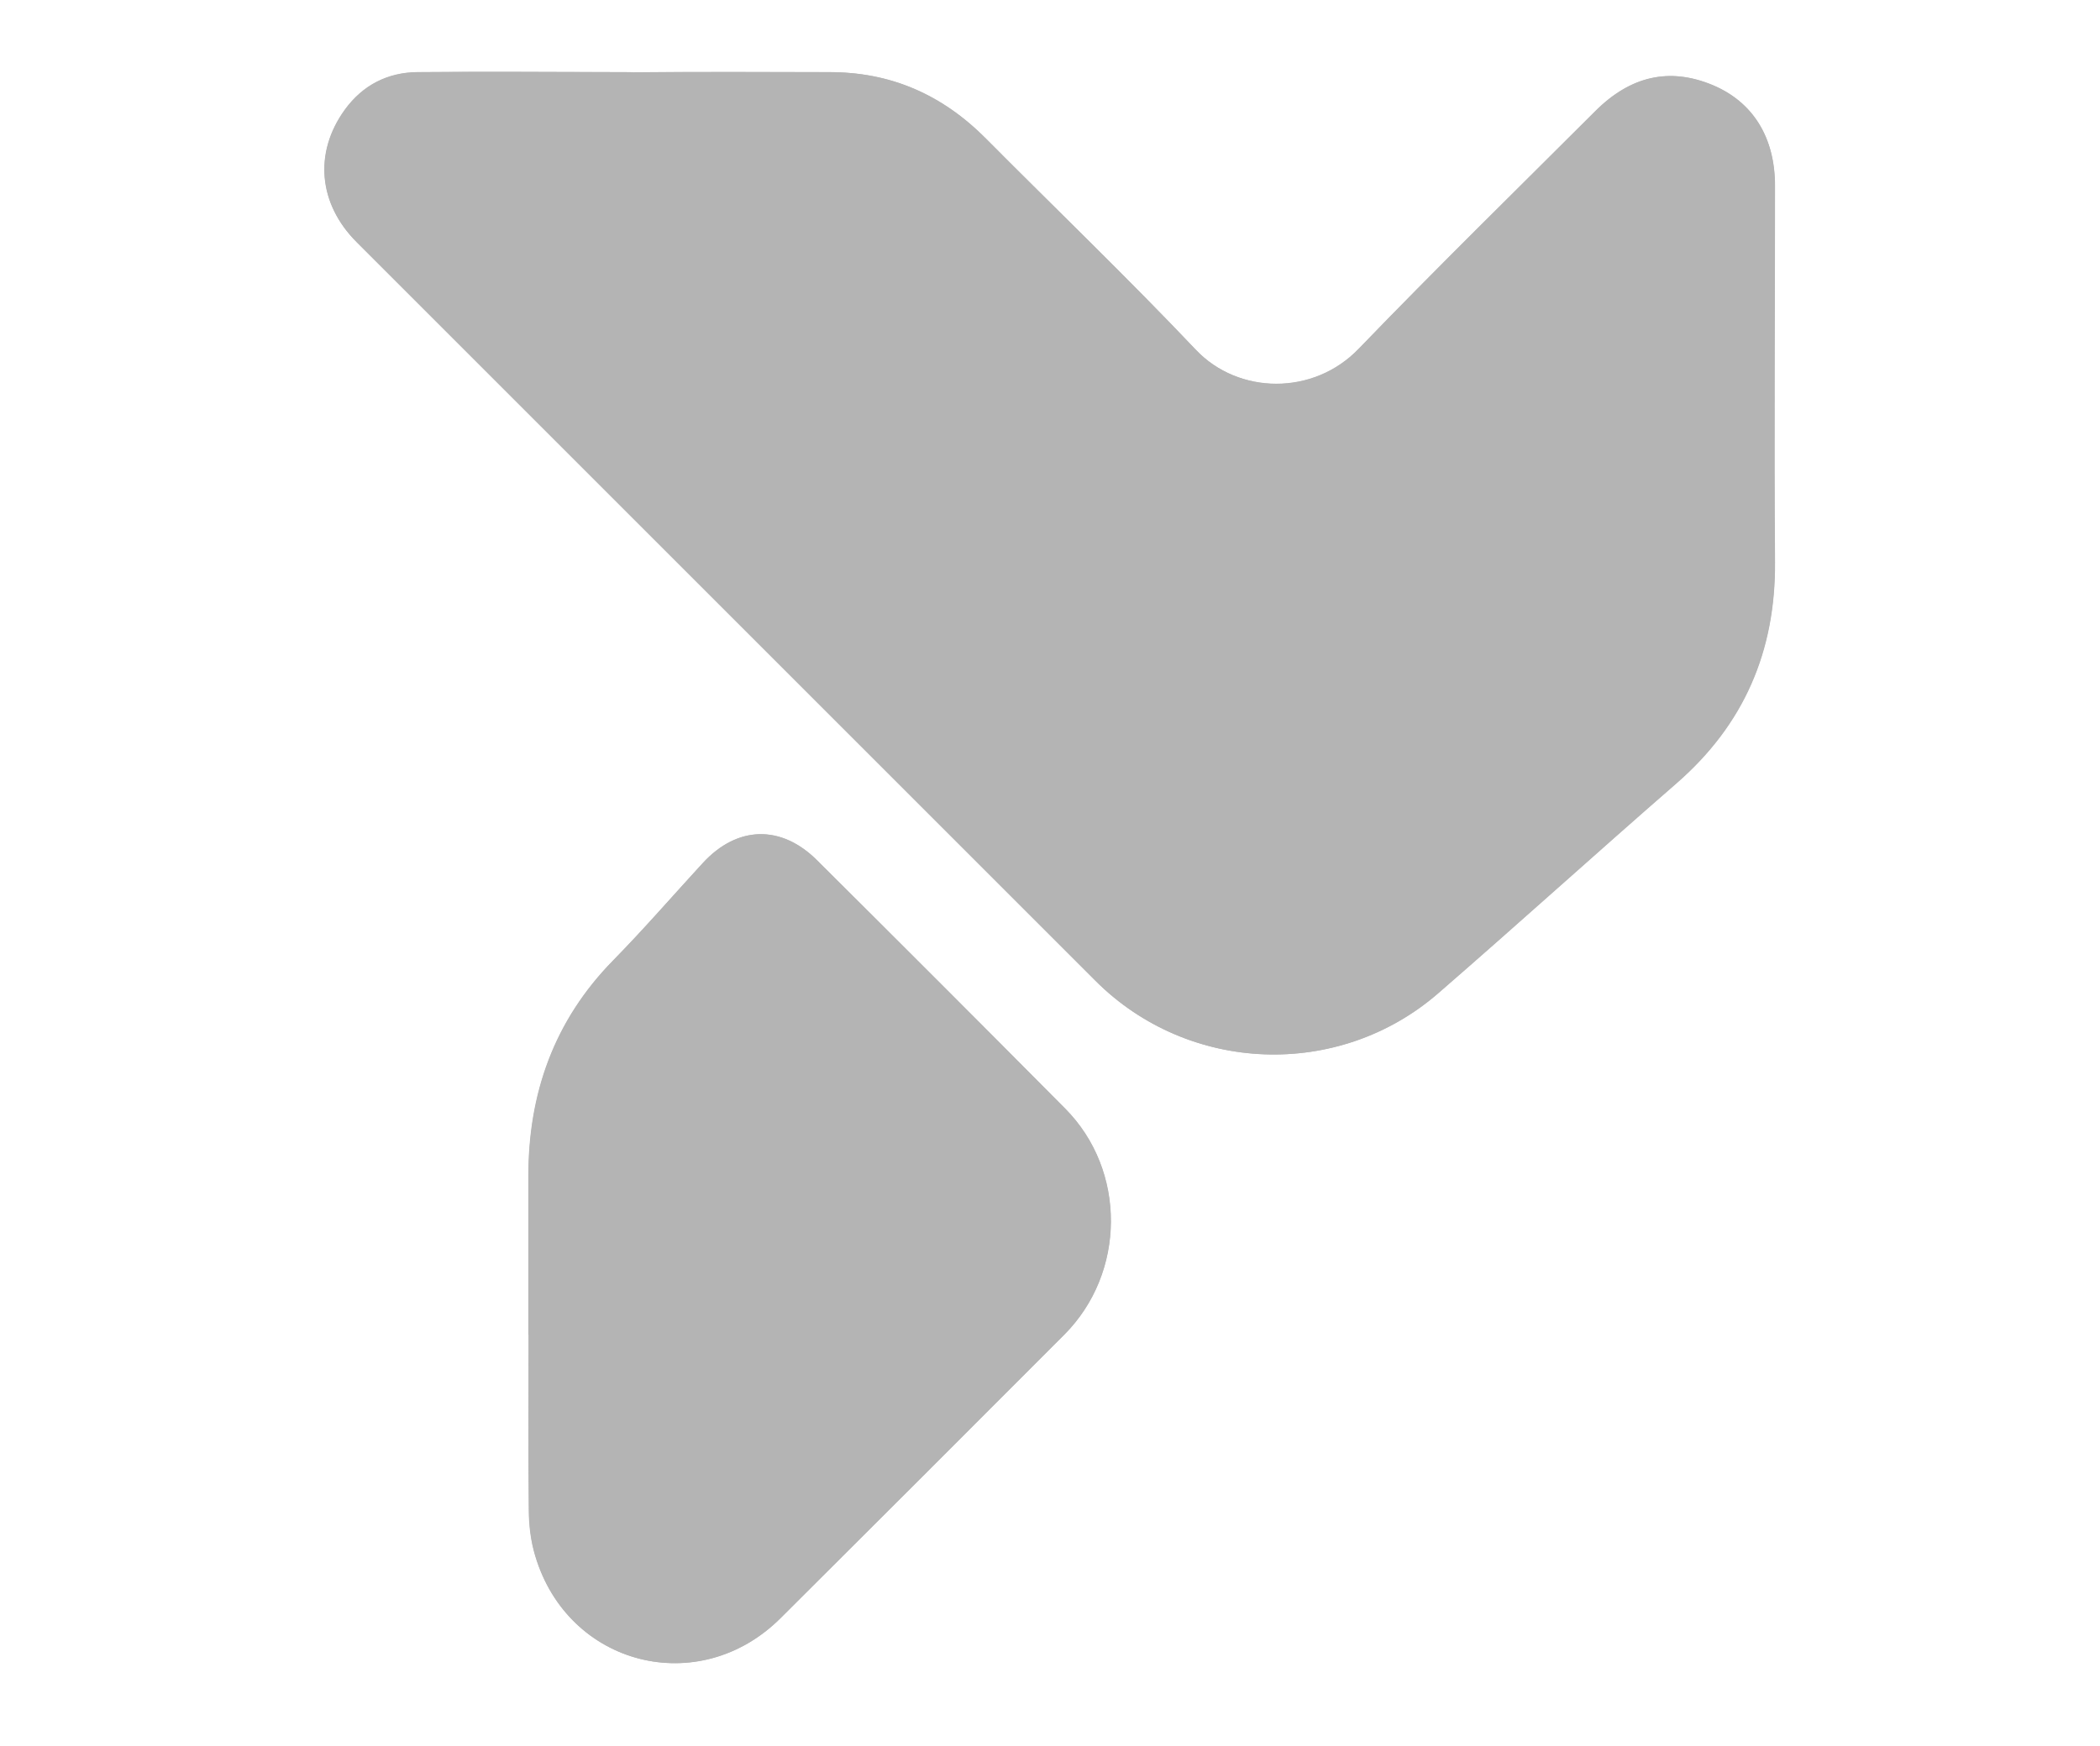
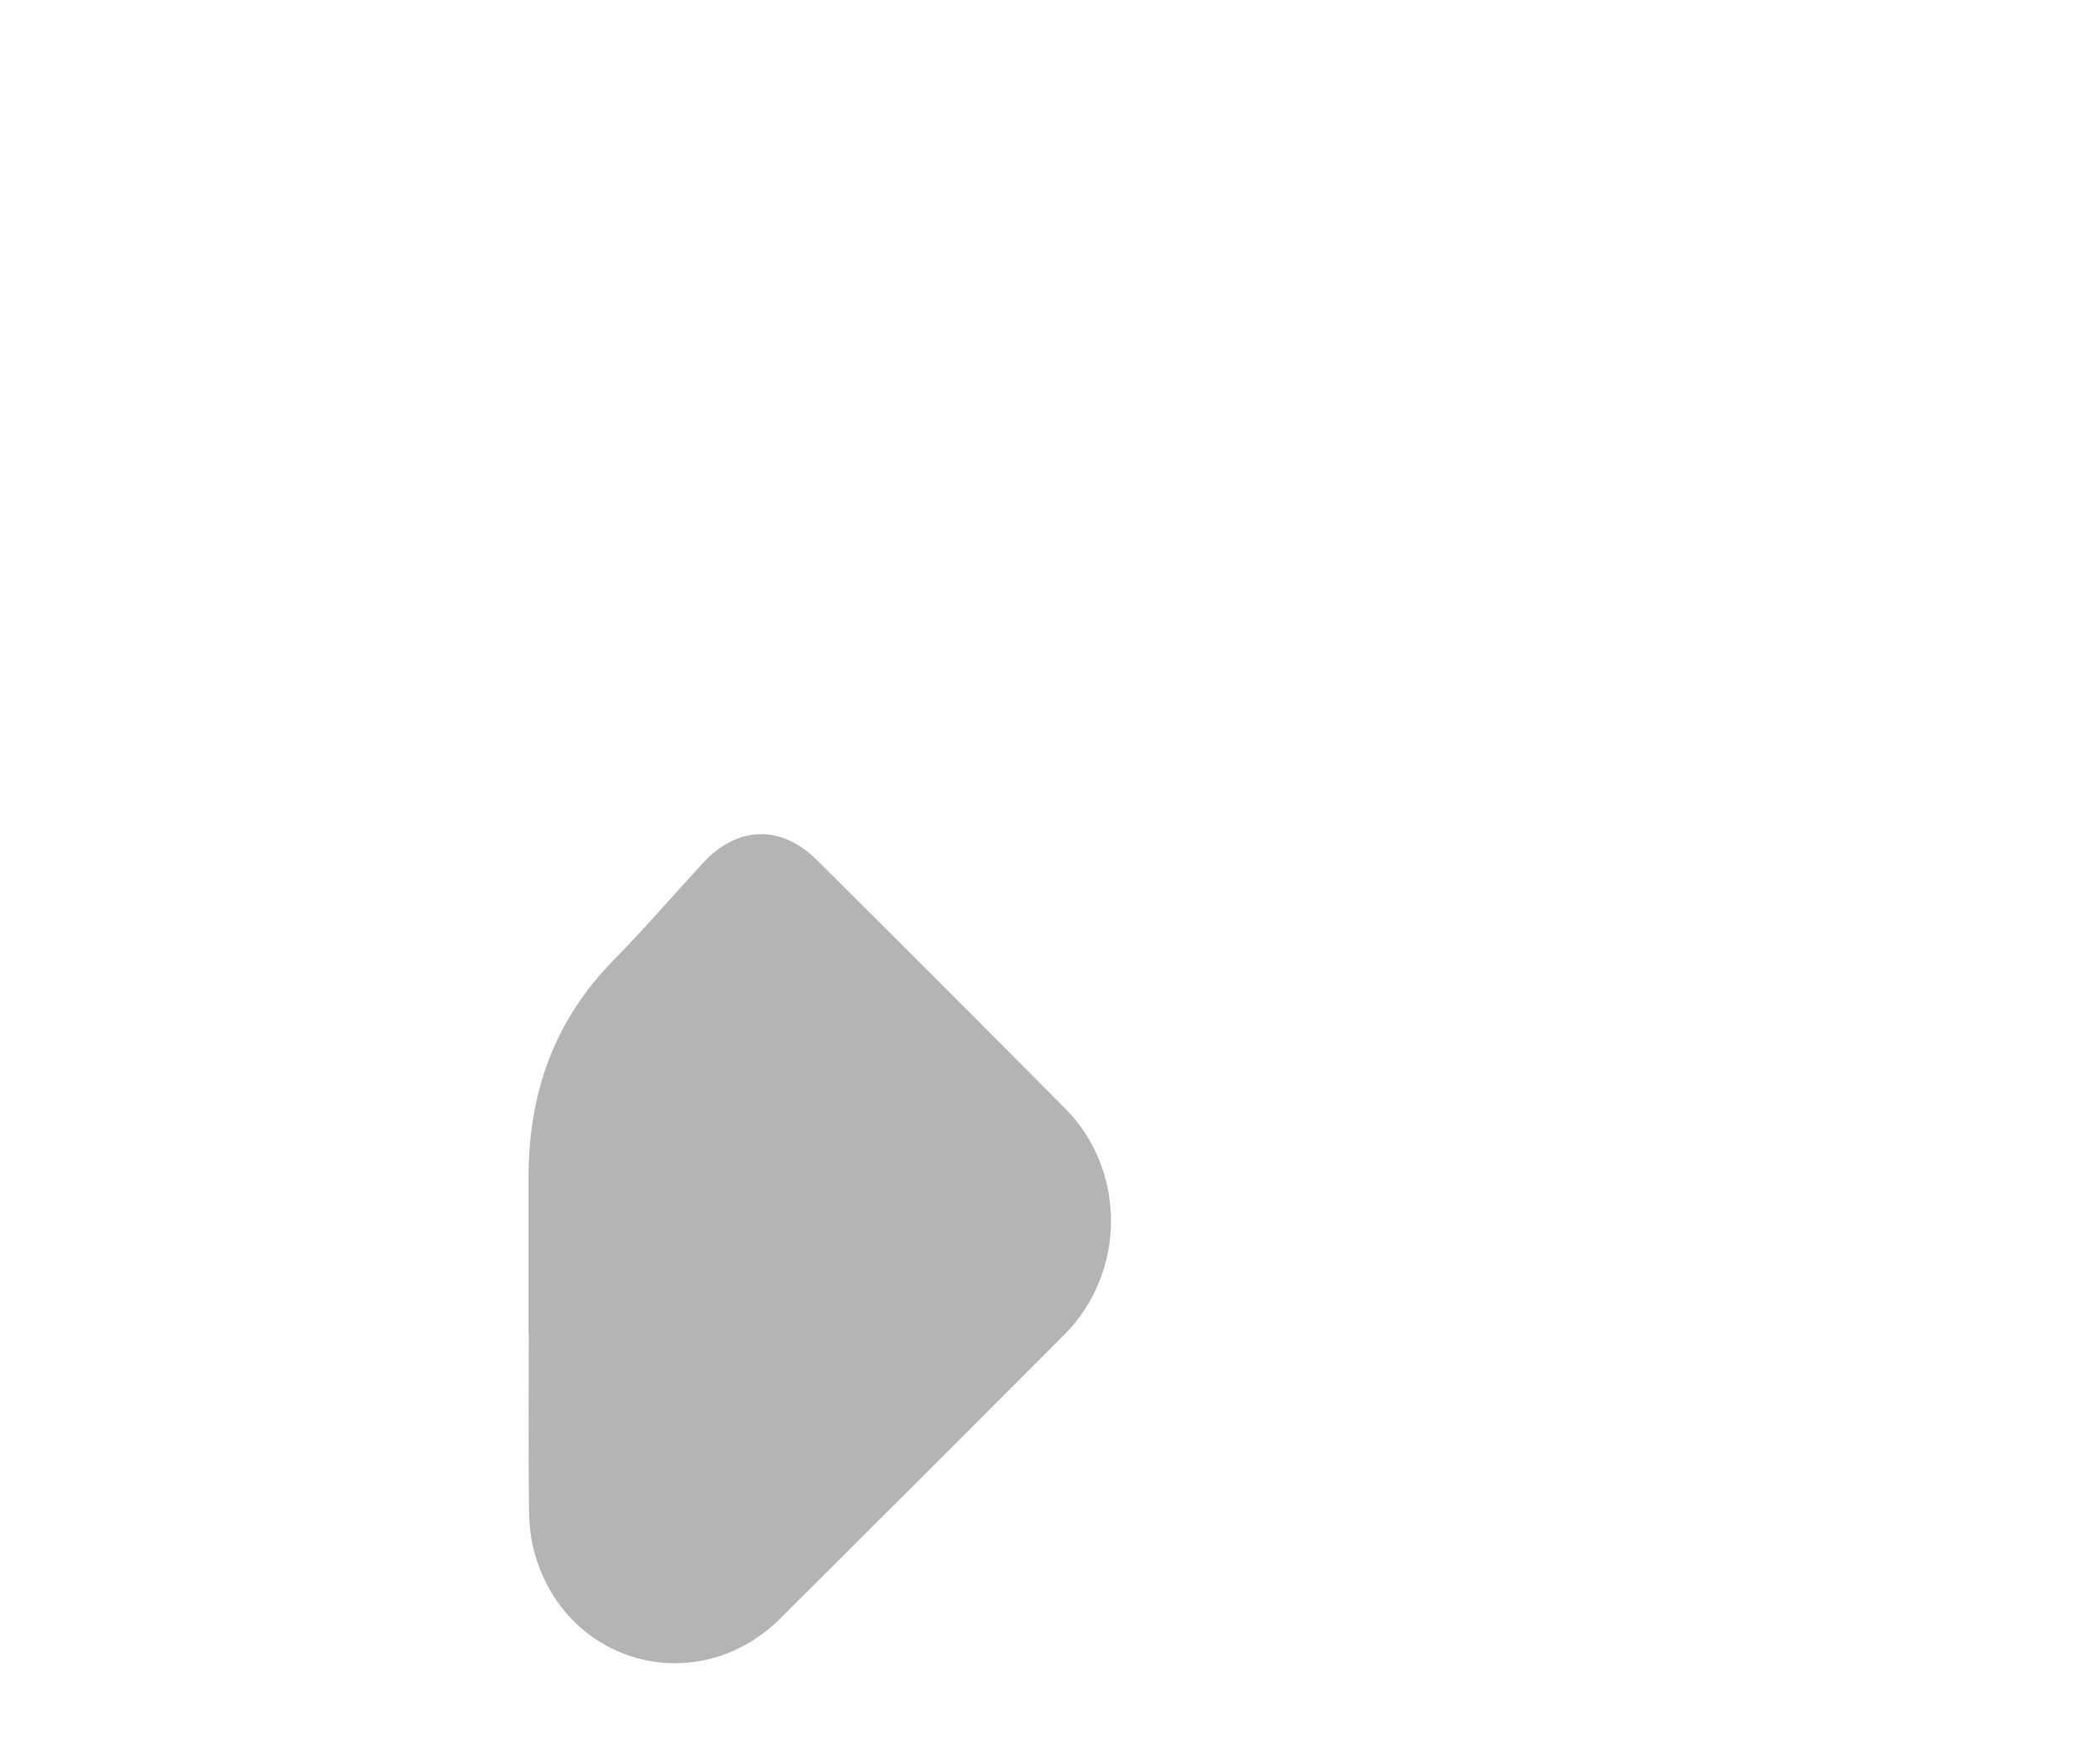
<svg xmlns="http://www.w3.org/2000/svg" width="95" height="79" viewBox="0 0 95 79" fill="none">
-   <path d="M28.62 3.27C25.38 3.26 22.15 3.24 18.91 3.27C17.54 3.28 16.41 3.86 15.6 4.98C14.2 6.92 14.41 9.23 16.14 10.96C27.28 22.1 38.42 33.24 49.56 44.38C53.77 48.59 60.56 48.85 65.06 44.95C68.68 41.81 72.23 38.59 75.84 35.45C78.9 32.79 80.33 29.47 80.3 25.43C80.26 19.75 80.3 14.08 80.3 8.4C80.3 6.21 79.29 4.61 77.47 3.85C75.53 3.05 73.78 3.43 72.17 5.04C68.59 8.61 64.98 12.15 61.47 15.79C59.42 17.92 56.03 17.86 54.11 15.84C51.02 12.58 47.77 9.46 44.61 6.28C42.63 4.29 40.29 3.23 37.45 3.27C34.51 3.31 31.57 3.28 28.63 3.28L28.62 3.27ZM23.91 60.39C23.91 63.04 23.89 65.68 23.92 68.33C23.92 69.02 24.01 69.74 24.21 70.4C25.7 75.39 31.62 76.88 35.3 73.22C39.59 68.95 43.86 64.67 48.14 60.39C50.93 57.59 50.96 52.96 48.18 50.16C44.45 46.4 40.71 42.66 36.96 38.93C35.33 37.31 33.35 37.36 31.8 39.04C30.45 40.51 29.14 42.02 27.74 43.45C25.06 46.18 23.89 49.48 23.9 53.25C23.9 55.63 23.9 58.01 23.9 60.39H23.91Z" fill="#B4B4B4" />
-   <path d="M28.62 3.27C31.54 3.24 34.46 3.25 37.44 3.26C40.29 3.26 42.63 4.28 44.6 6.27C47.77 9.46 51.01 12.57 54.1 15.83C56.02 17.85 59.41 17.91 61.46 15.78C64.97 12.14 68.59 8.6 72.16 5.03C73.76 3.43 75.52 3.04 77.46 3.84C79.29 4.6 80.29 6.2 80.29 8.39C80.29 14.07 80.24 19.74 80.29 25.42C80.32 29.46 78.88 32.78 75.83 35.44C72.22 38.58 68.67 41.8 65.05 44.94C60.55 48.85 53.76 48.59 49.55 44.37C38.41 33.23 27.27 22.09 16.13 10.95C14.4 9.22 14.19 6.91 15.59 4.97C16.4 3.85 17.53 3.27 18.9 3.26C22.13 3.23 24.82 3.26 28.05 3.26C28.05 3.26 28.6 3.26 28.6 3.27H28.62Z" fill="#B4B4B4" />
  <path d="M23.91 60.39C23.91 58.01 23.91 55.63 23.91 53.25C23.91 49.48 25.07 46.18 27.75 43.45C29.15 42.03 30.45 40.51 31.81 39.04C33.36 37.36 35.34 37.3 36.97 38.93C40.72 42.66 44.46 46.4 48.19 50.16C50.97 52.96 50.94 57.59 48.15 60.39C43.88 64.67 39.6 68.95 35.31 73.22C31.63 76.89 25.71 75.39 24.22 70.4C24.02 69.74 23.94 69.02 23.93 68.33C23.9 65.68 23.92 63.04 23.92 60.39H23.91Z" fill="#B4B4B4" />
</svg>